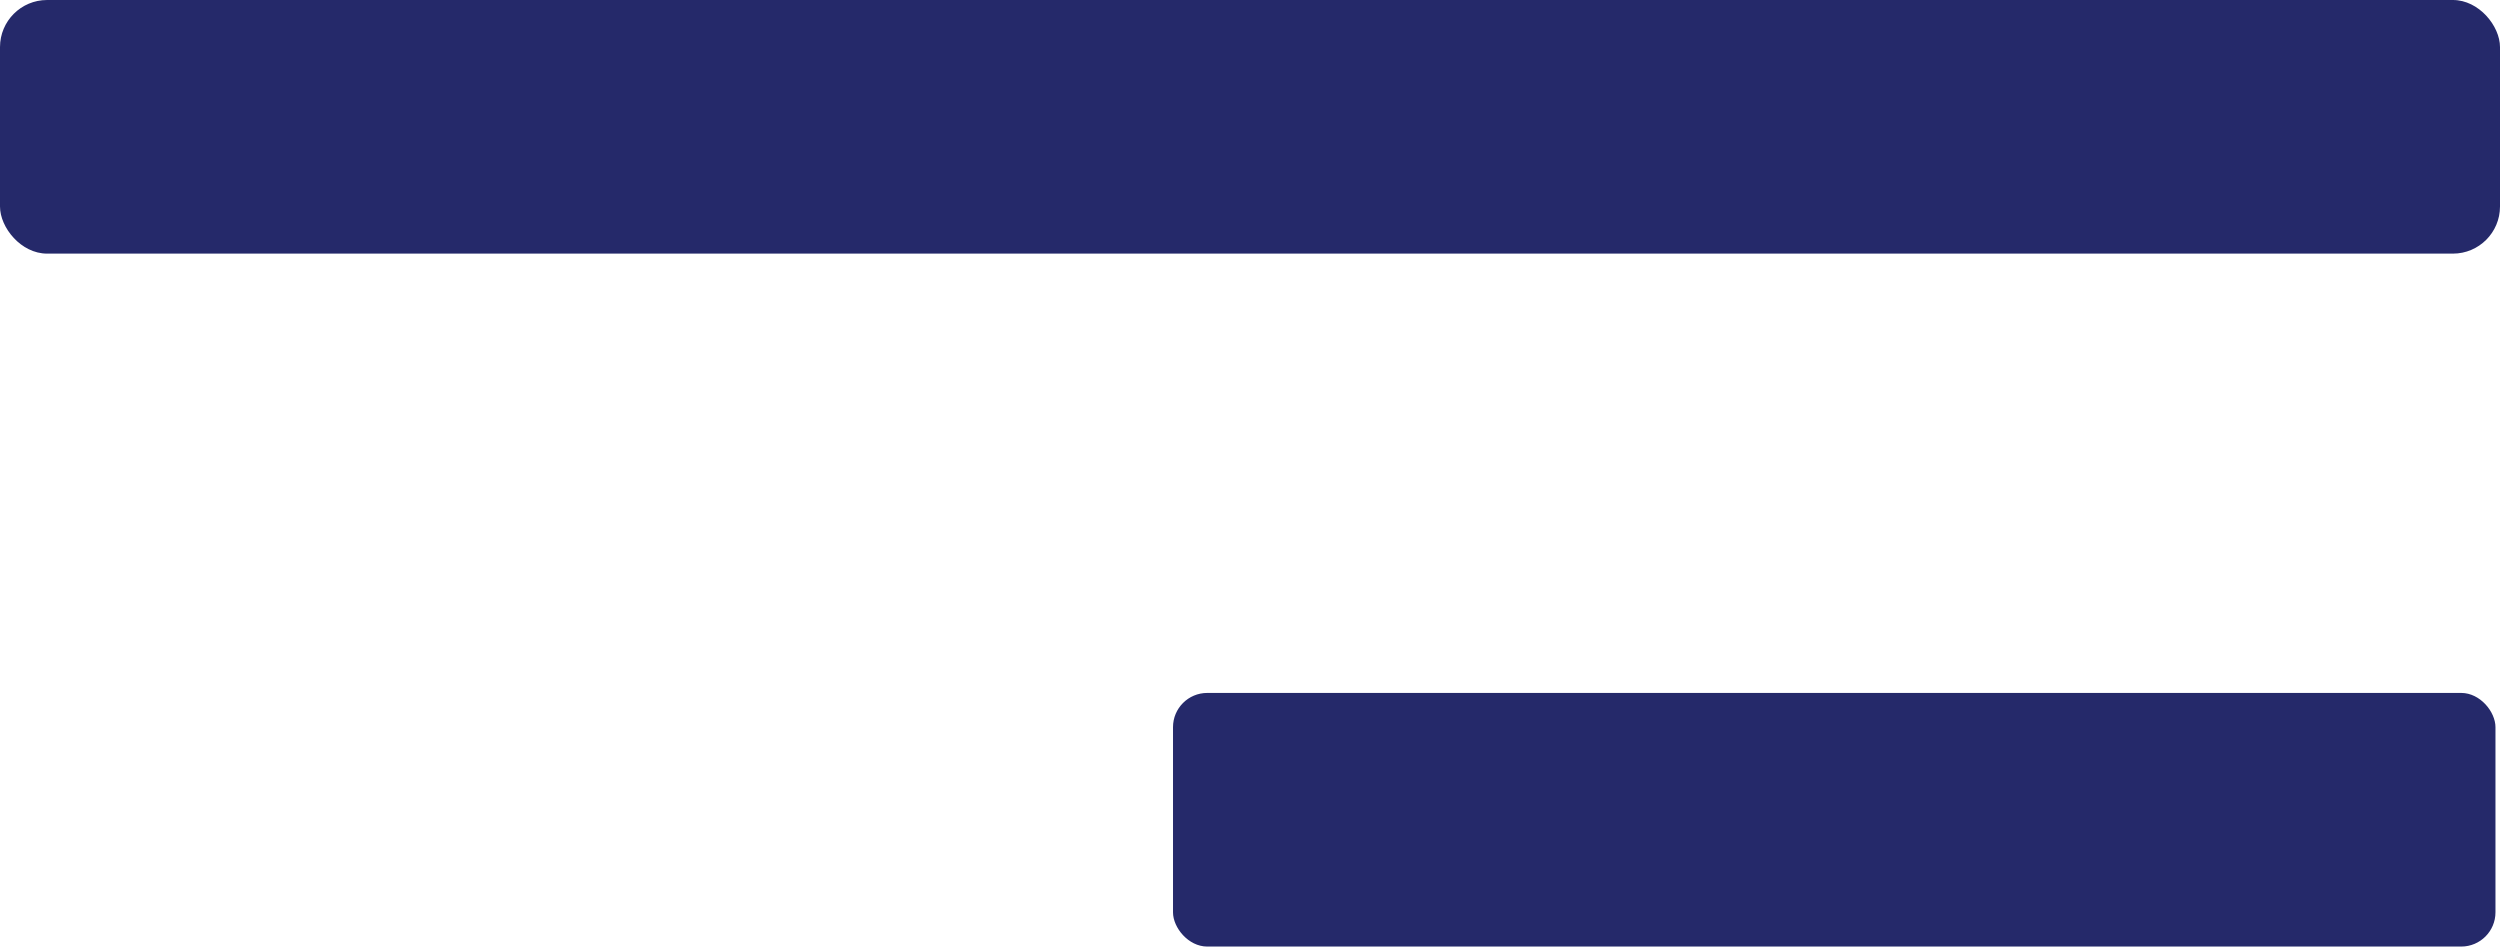
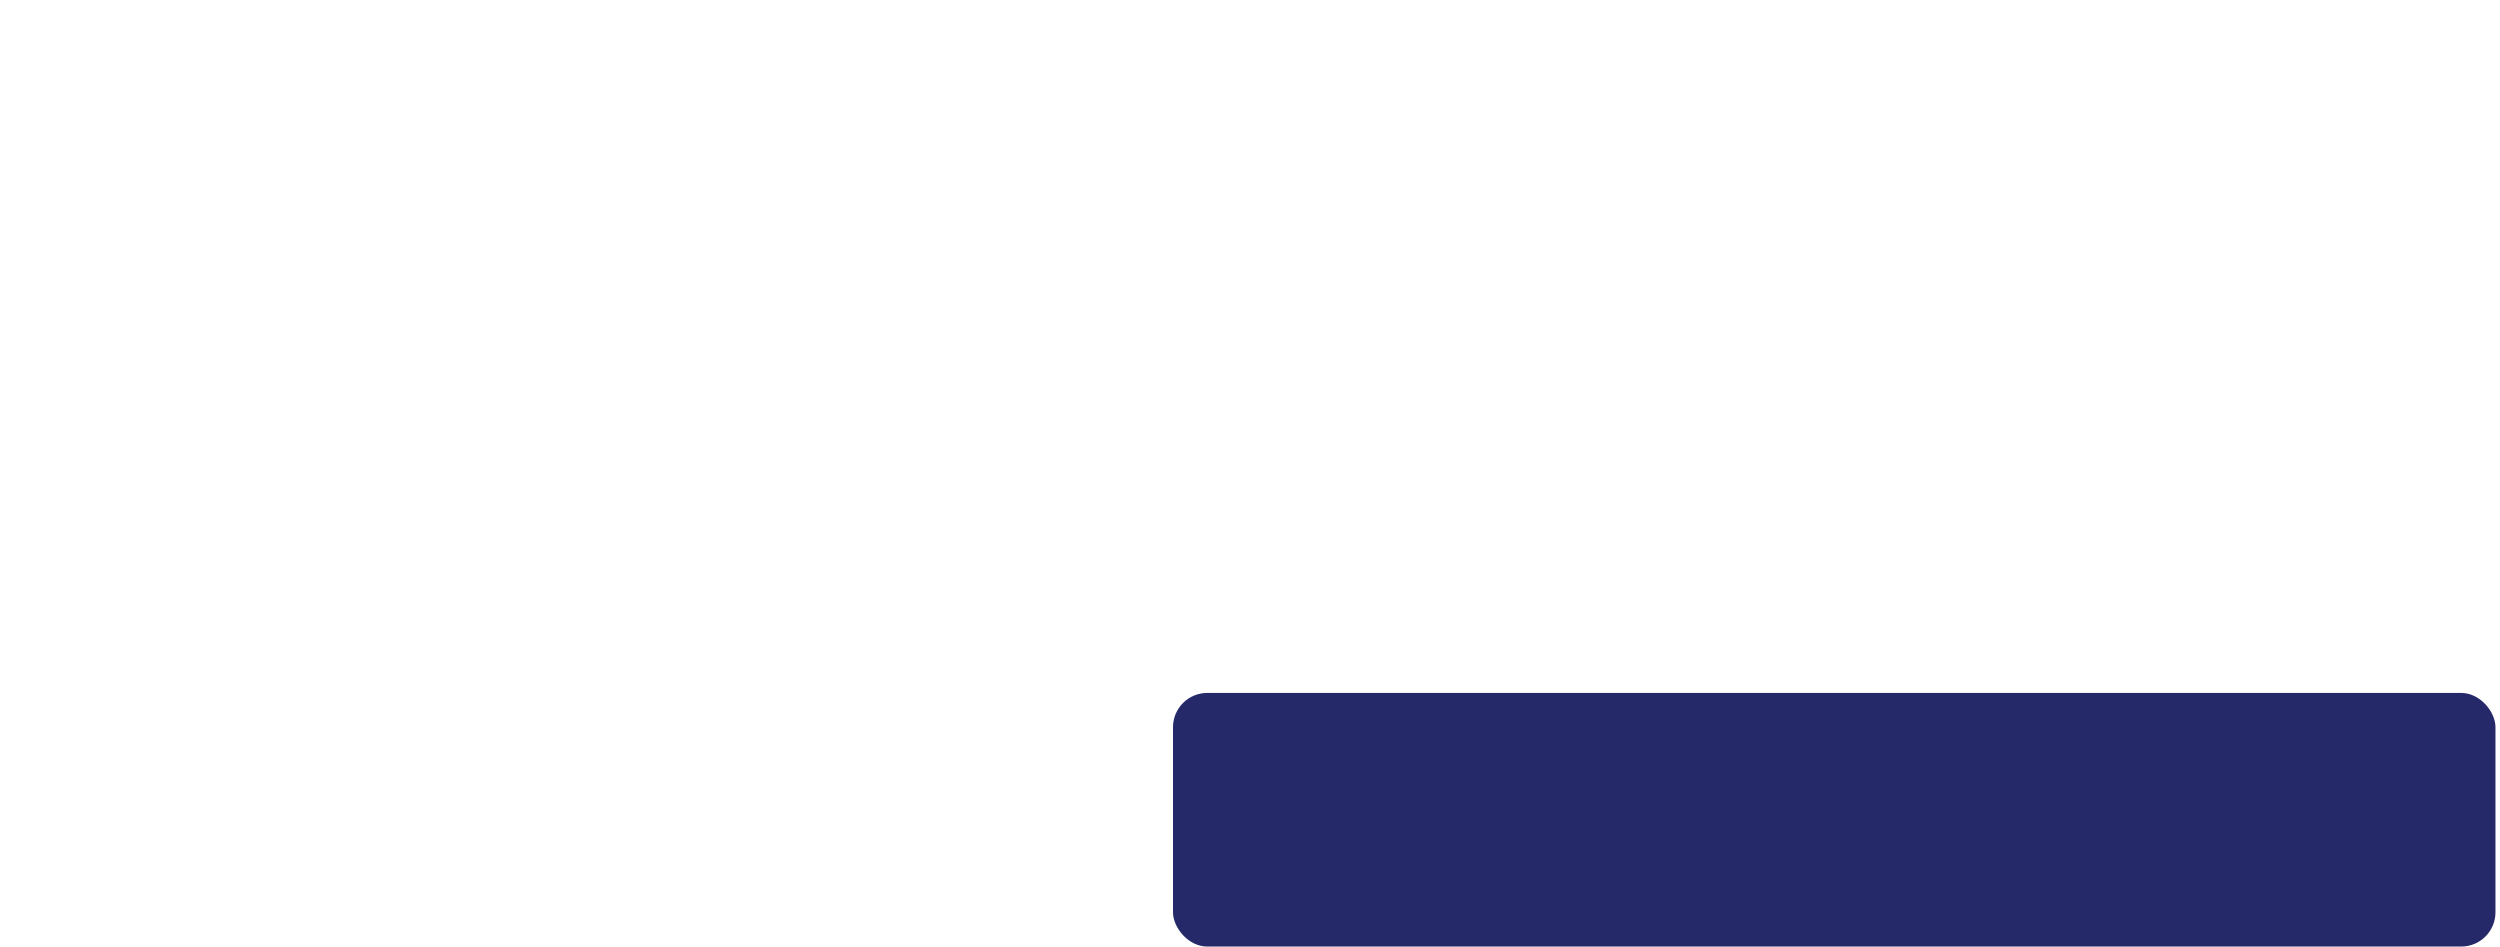
<svg xmlns="http://www.w3.org/2000/svg" viewBox="0 0 276 104.5">
  <defs>
    <style>.f{fill:#25296a;}</style>
  </defs>
  <g id="a" />
  <g id="b">
    <g id="c">
      <g id="d">
        <g id="e">
-           <rect class="f" width="276" height="28" rx="5.2" ry="5.2" />
          <rect class="f" x="129.5" y="76.5" width="146" height="28" rx="3.78" ry="3.78" />
        </g>
      </g>
    </g>
  </g>
</svg>